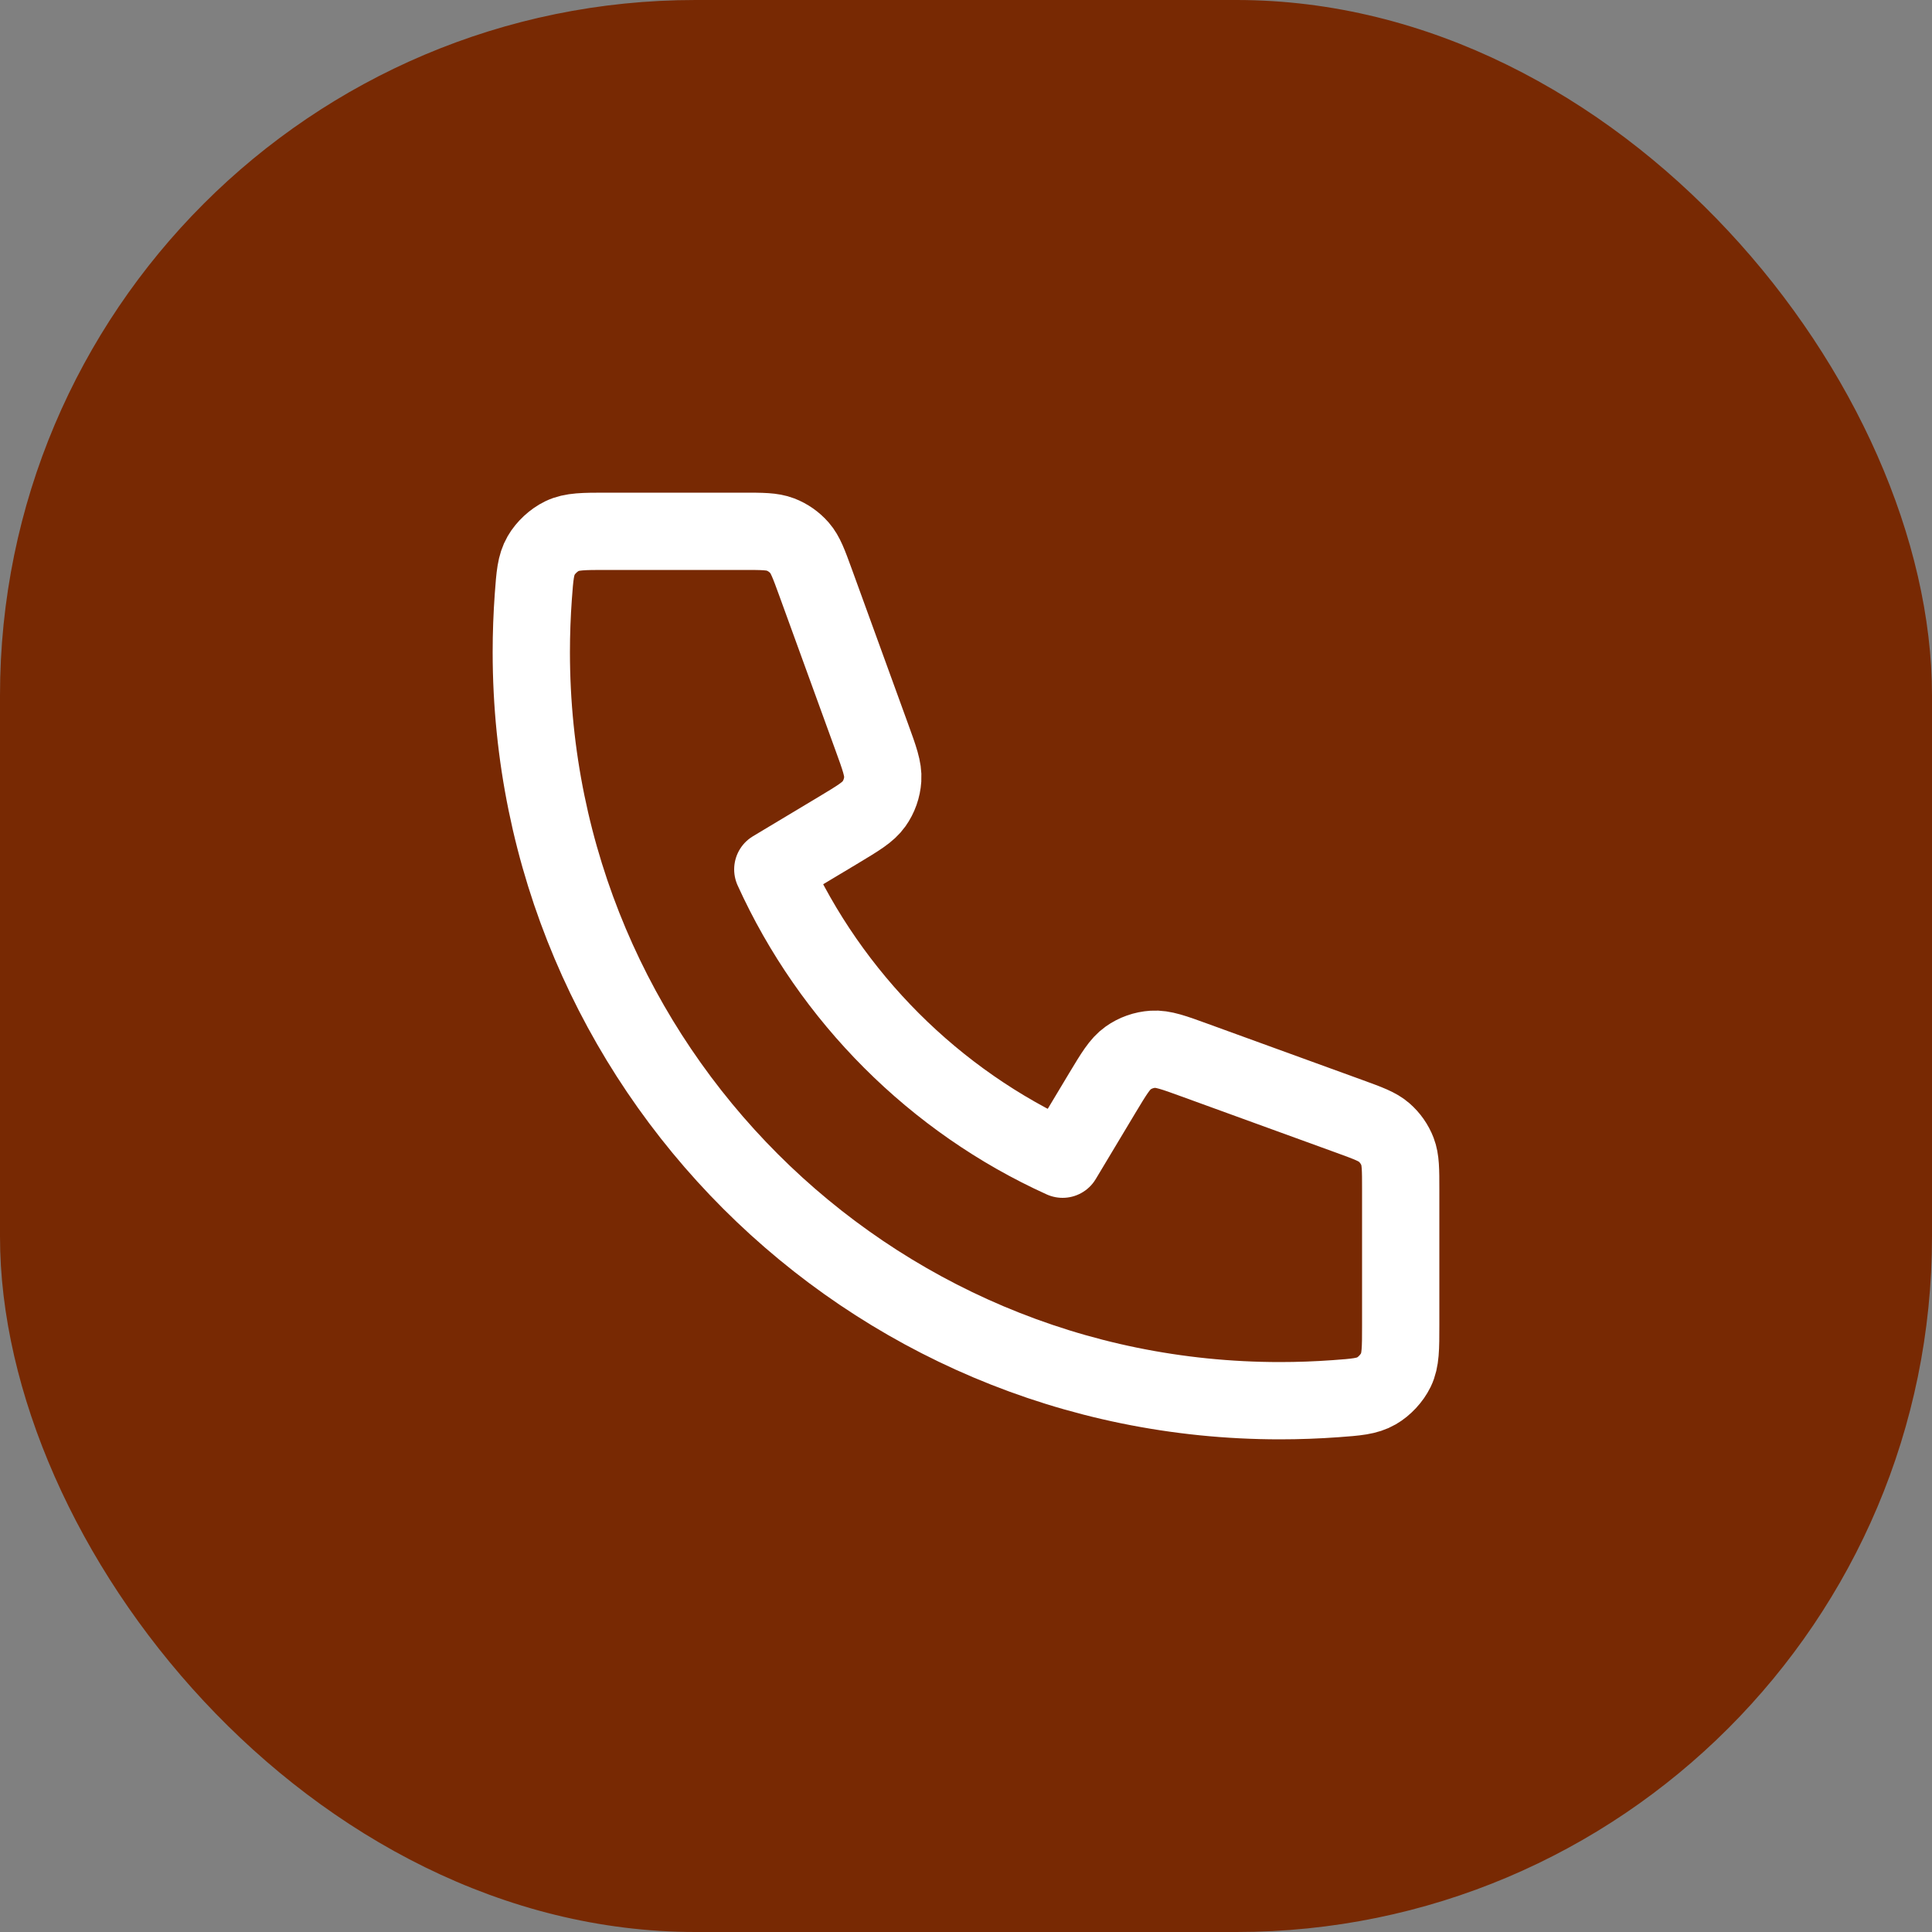
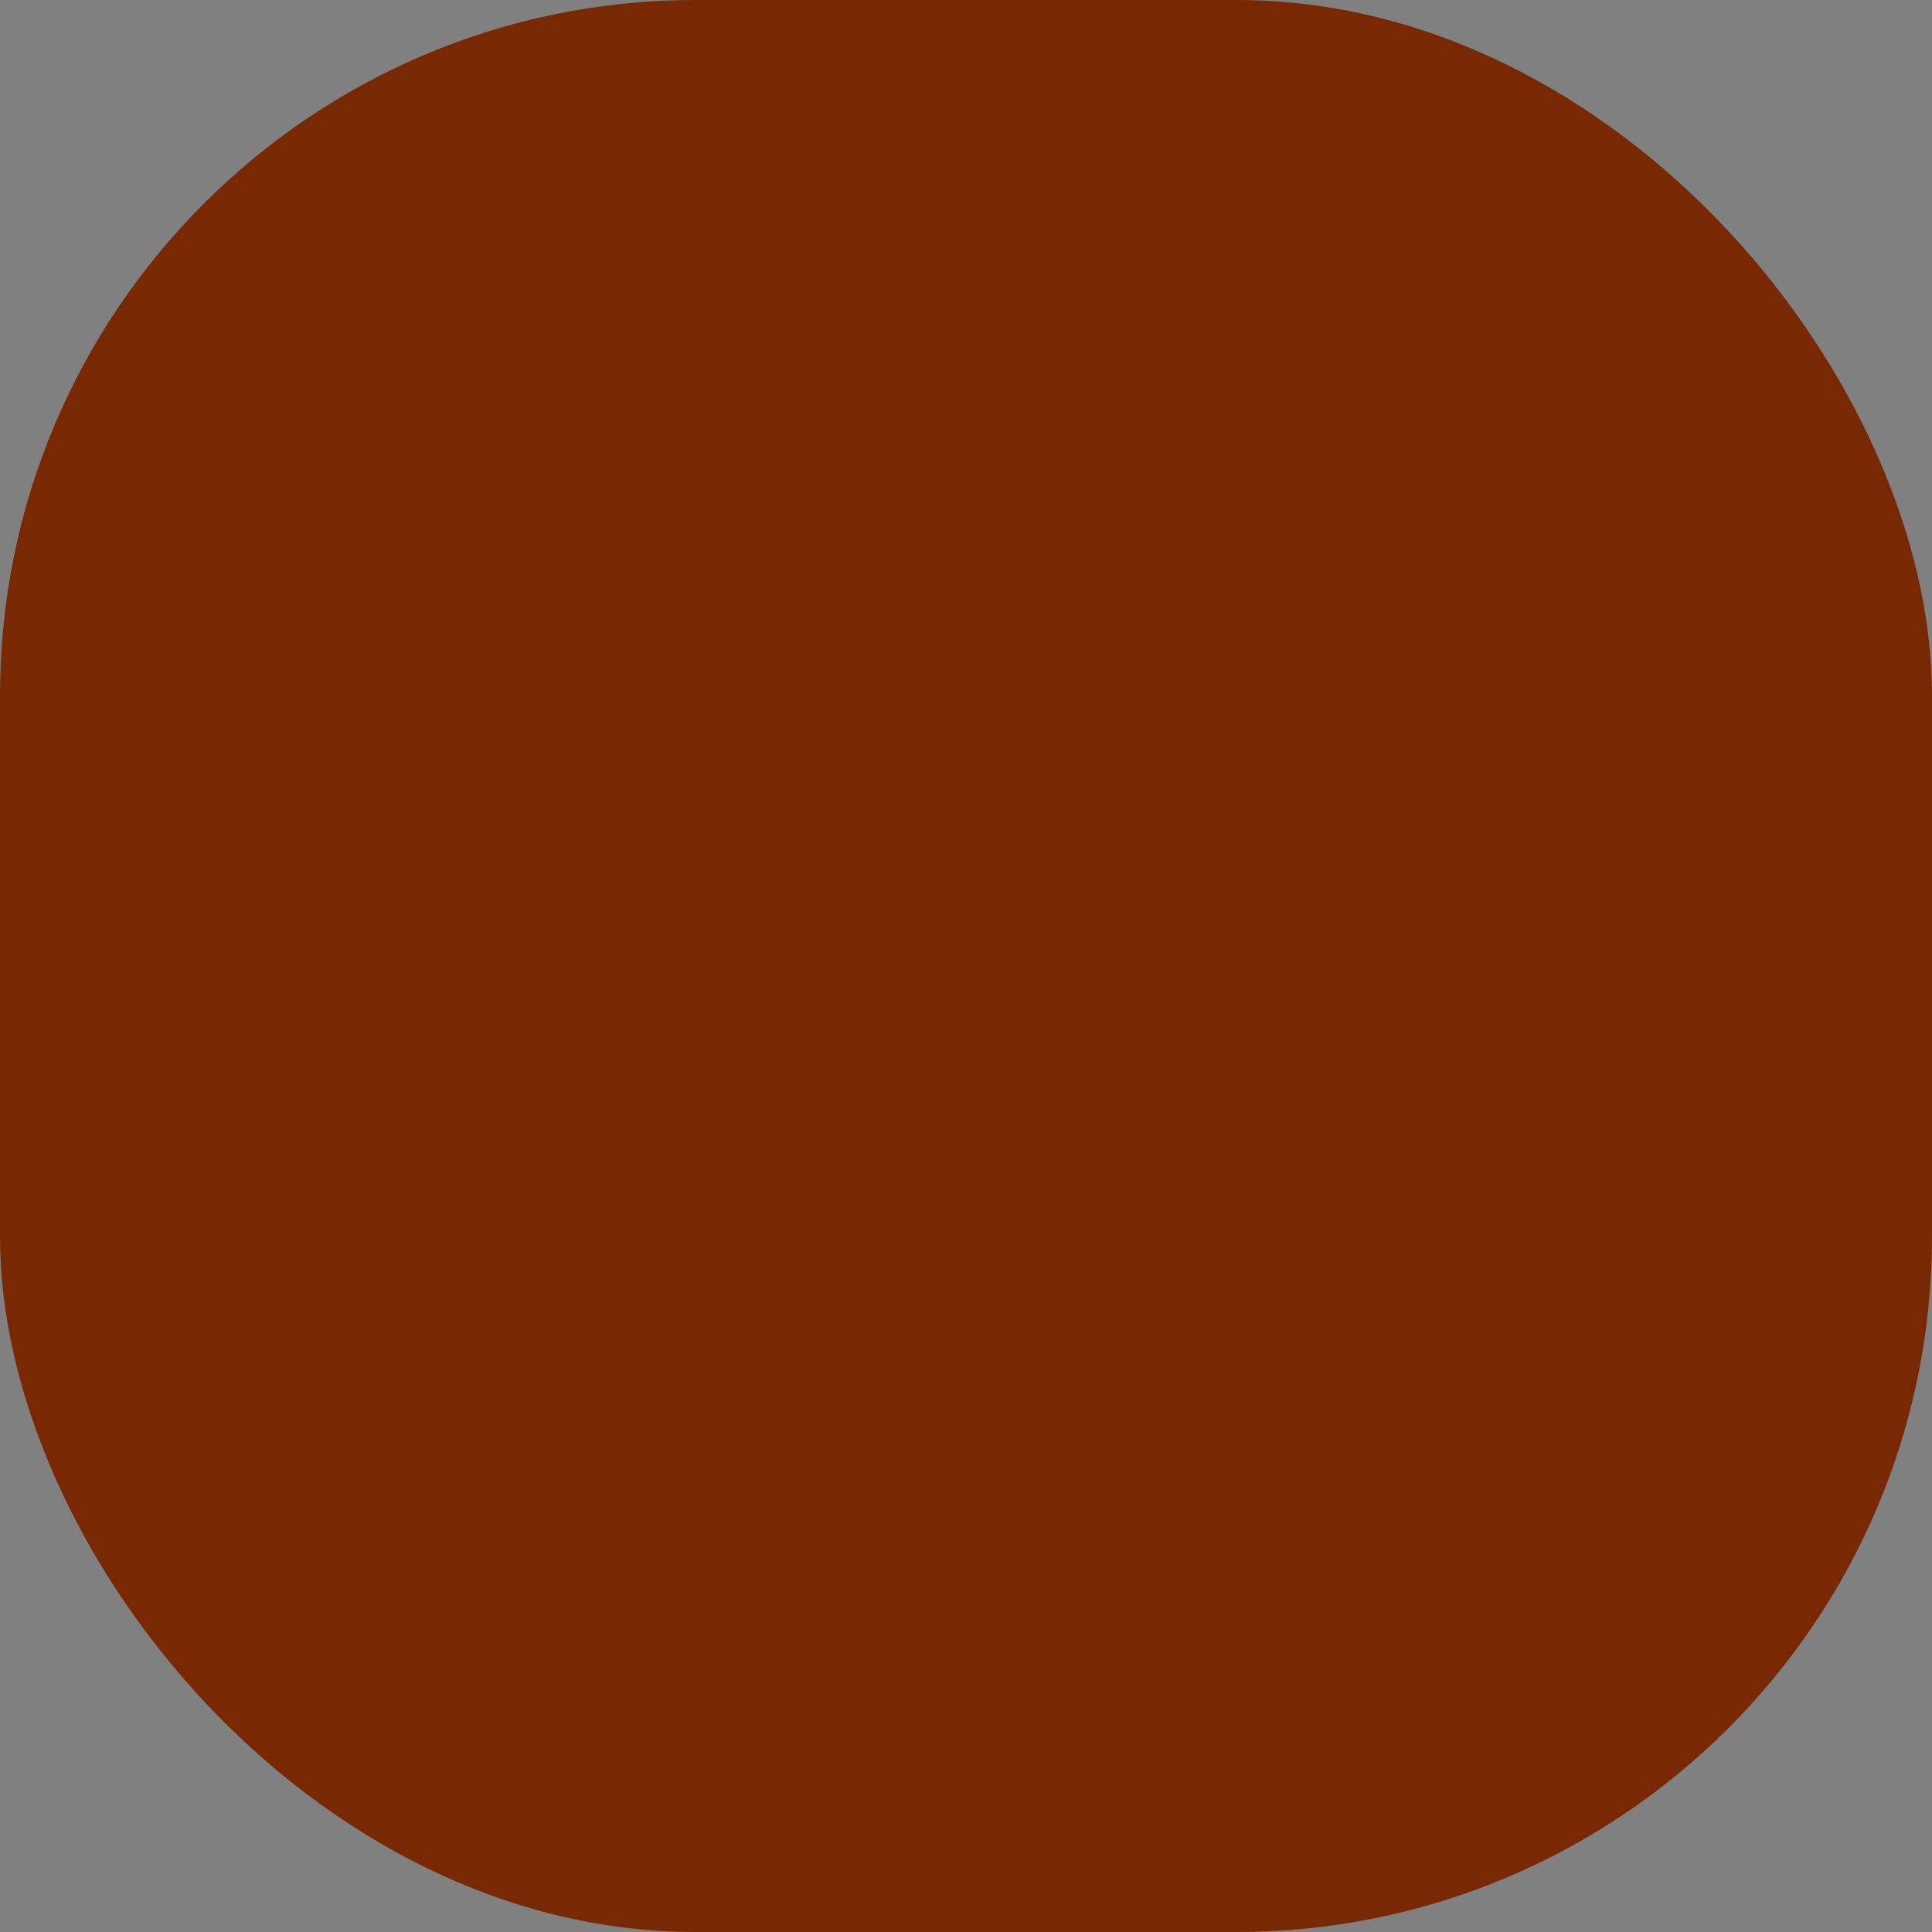
<svg xmlns="http://www.w3.org/2000/svg" width="50" height="50" viewBox="0 0 50 50" fill="none">
  <rect x="0" y="0" width="50" height="50" fill="#808080" stroke="none" />
  <rect width="50" height="50" rx="18" fill="#782903" />
-   <path d="M13.75 16.875C13.75 27.576 22.424 36.25 33.125 36.25C33.608 36.25 34.086 36.232 34.56 36.198C35.104 36.158 35.376 36.138 35.624 35.995C35.829 35.877 36.023 35.668 36.126 35.455C36.25 35.198 36.25 34.898 36.25 34.297V30.776C36.25 30.271 36.25 30.019 36.167 29.802C36.094 29.611 35.974 29.441 35.82 29.307C35.645 29.155 35.408 29.069 34.934 28.896L30.925 27.439C30.373 27.238 30.097 27.138 29.835 27.155C29.605 27.17 29.382 27.248 29.194 27.382C28.98 27.534 28.829 27.786 28.526 28.289L27.5 30C24.188 28.5 21.502 25.811 20 22.5L21.711 21.474C22.214 21.171 22.466 21.02 22.618 20.806C22.752 20.618 22.83 20.395 22.845 20.165C22.862 19.903 22.762 19.627 22.561 19.075L21.104 15.066C20.931 14.592 20.845 14.355 20.693 14.18C20.559 14.026 20.389 13.906 20.198 13.833C19.981 13.75 19.729 13.75 19.224 13.75H15.703C15.102 13.75 14.802 13.75 14.545 13.874C14.332 13.977 14.123 14.171 14.005 14.376C13.862 14.624 13.842 14.896 13.802 15.44C13.768 15.914 13.75 16.392 13.75 16.875Z" stroke="white" stroke-width="2" stroke-linecap="round" stroke-linejoin="round" />
</svg>